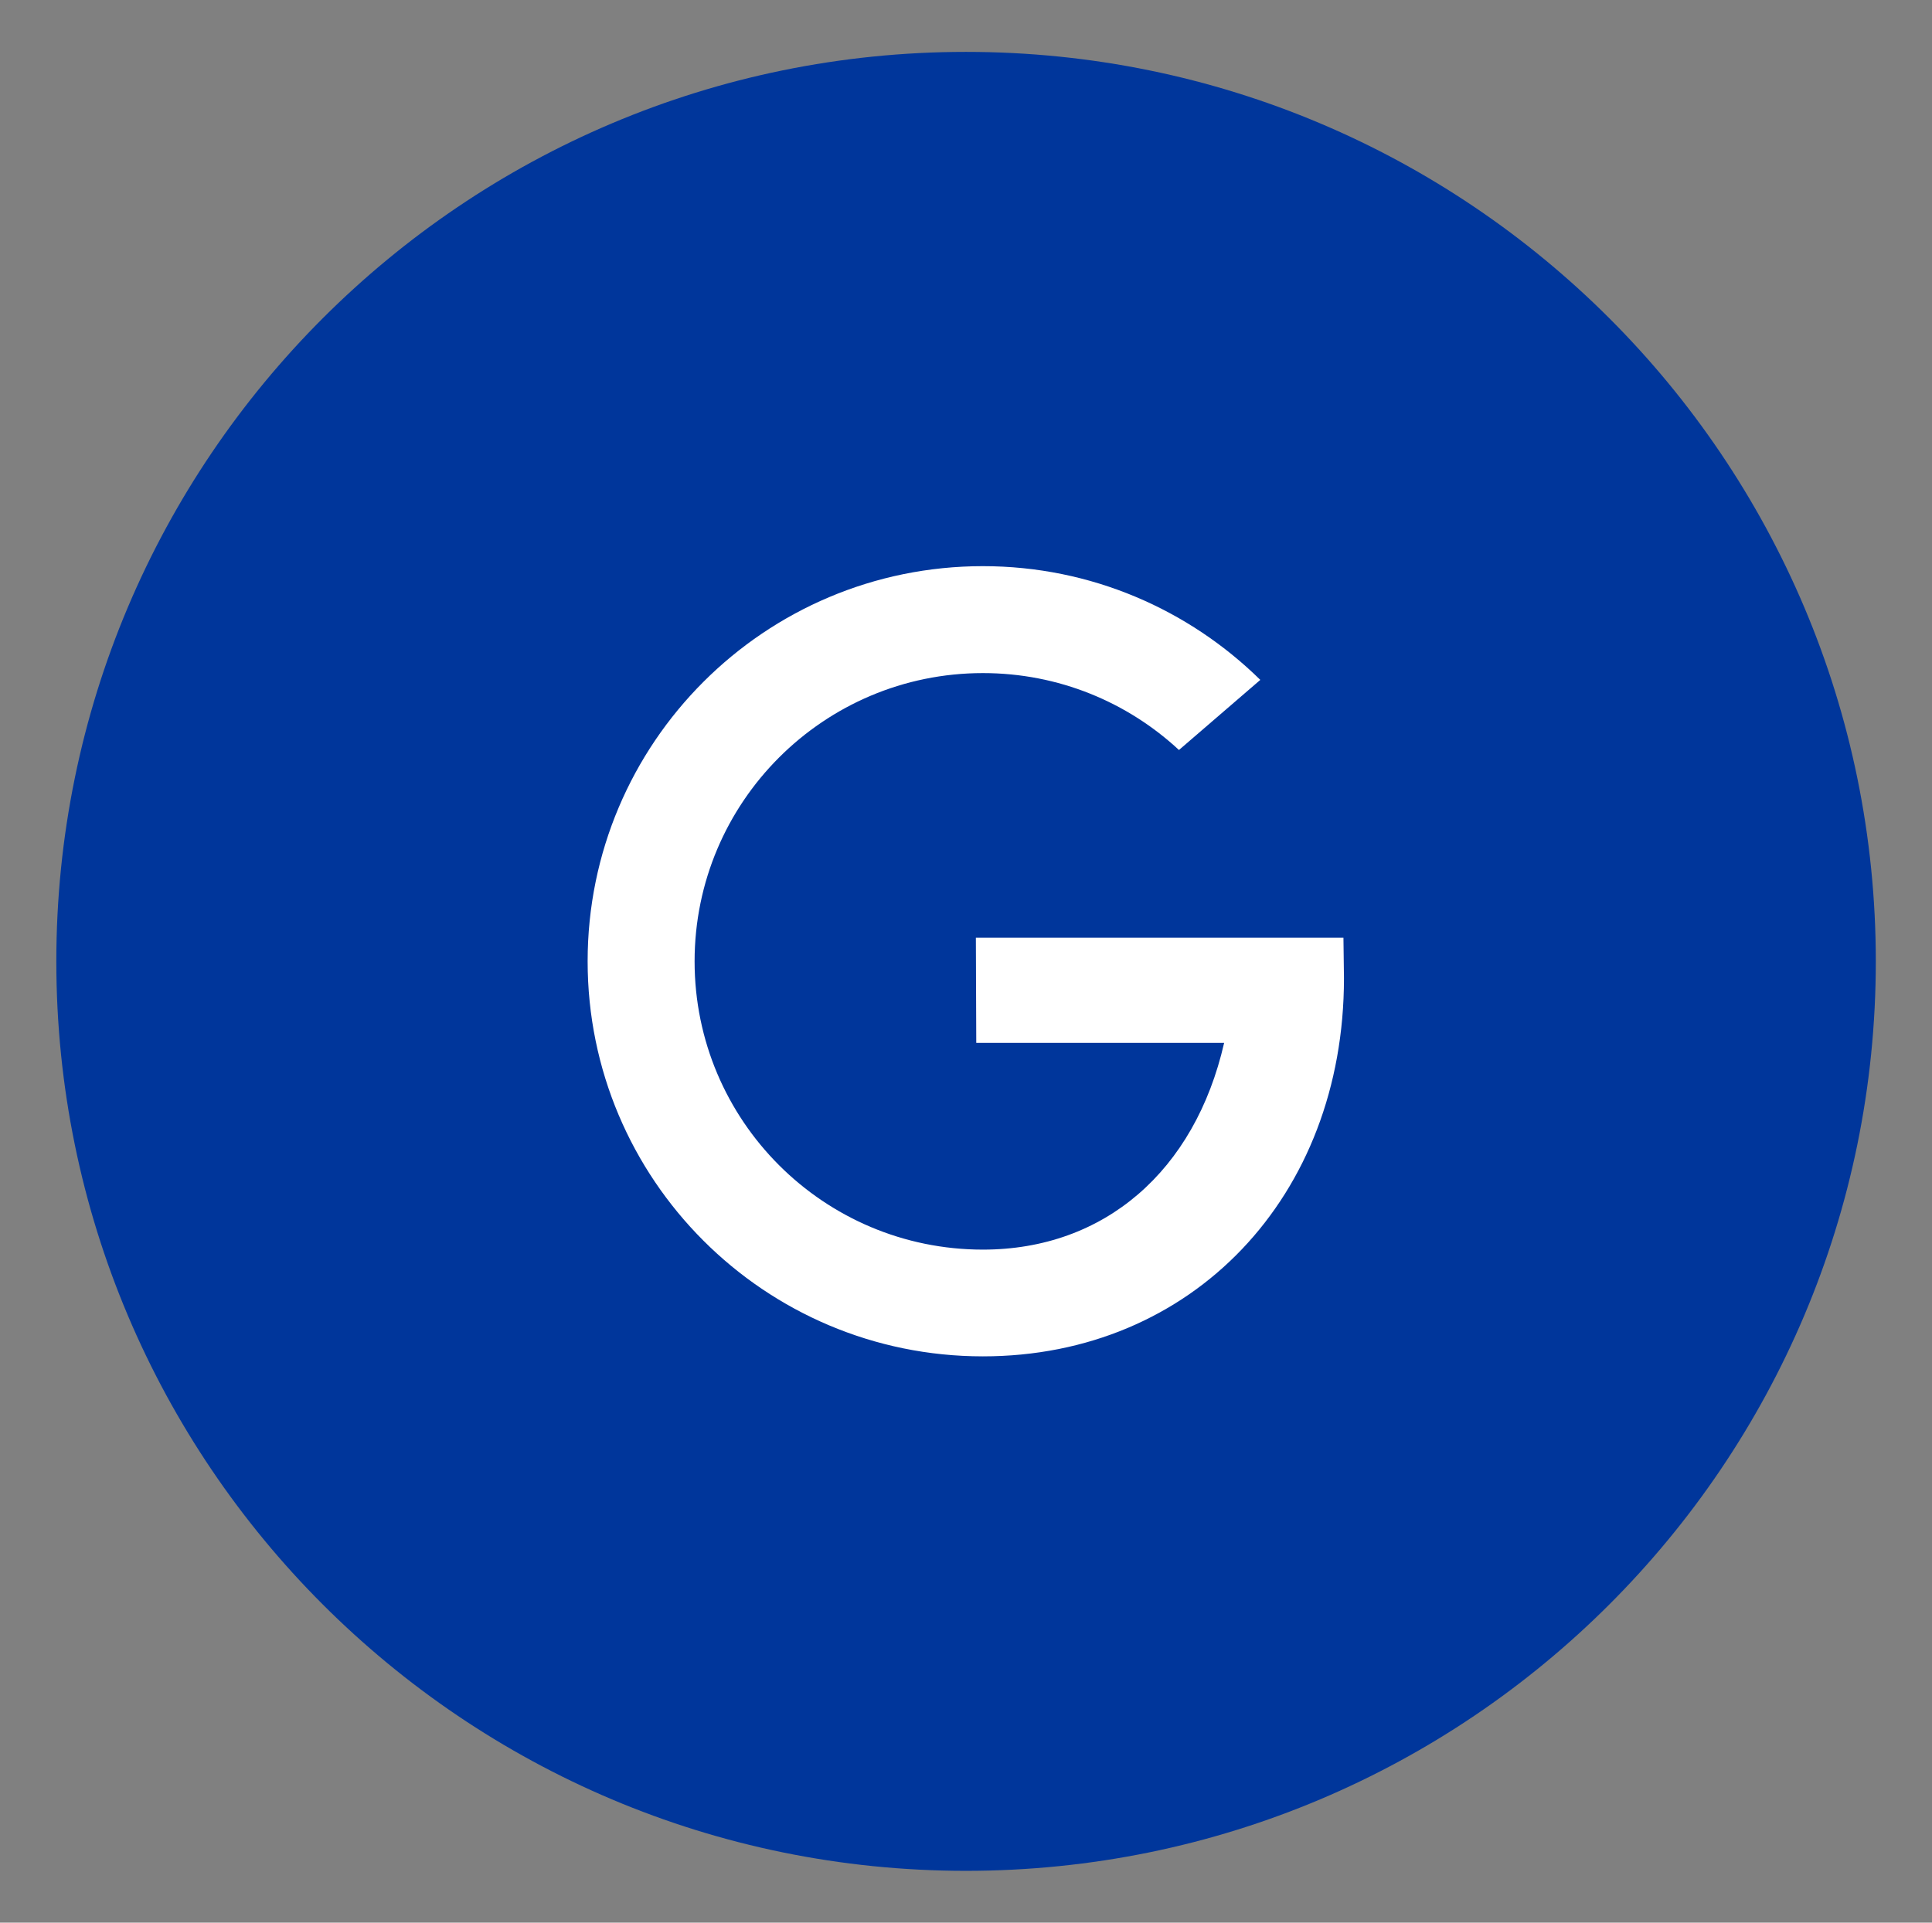
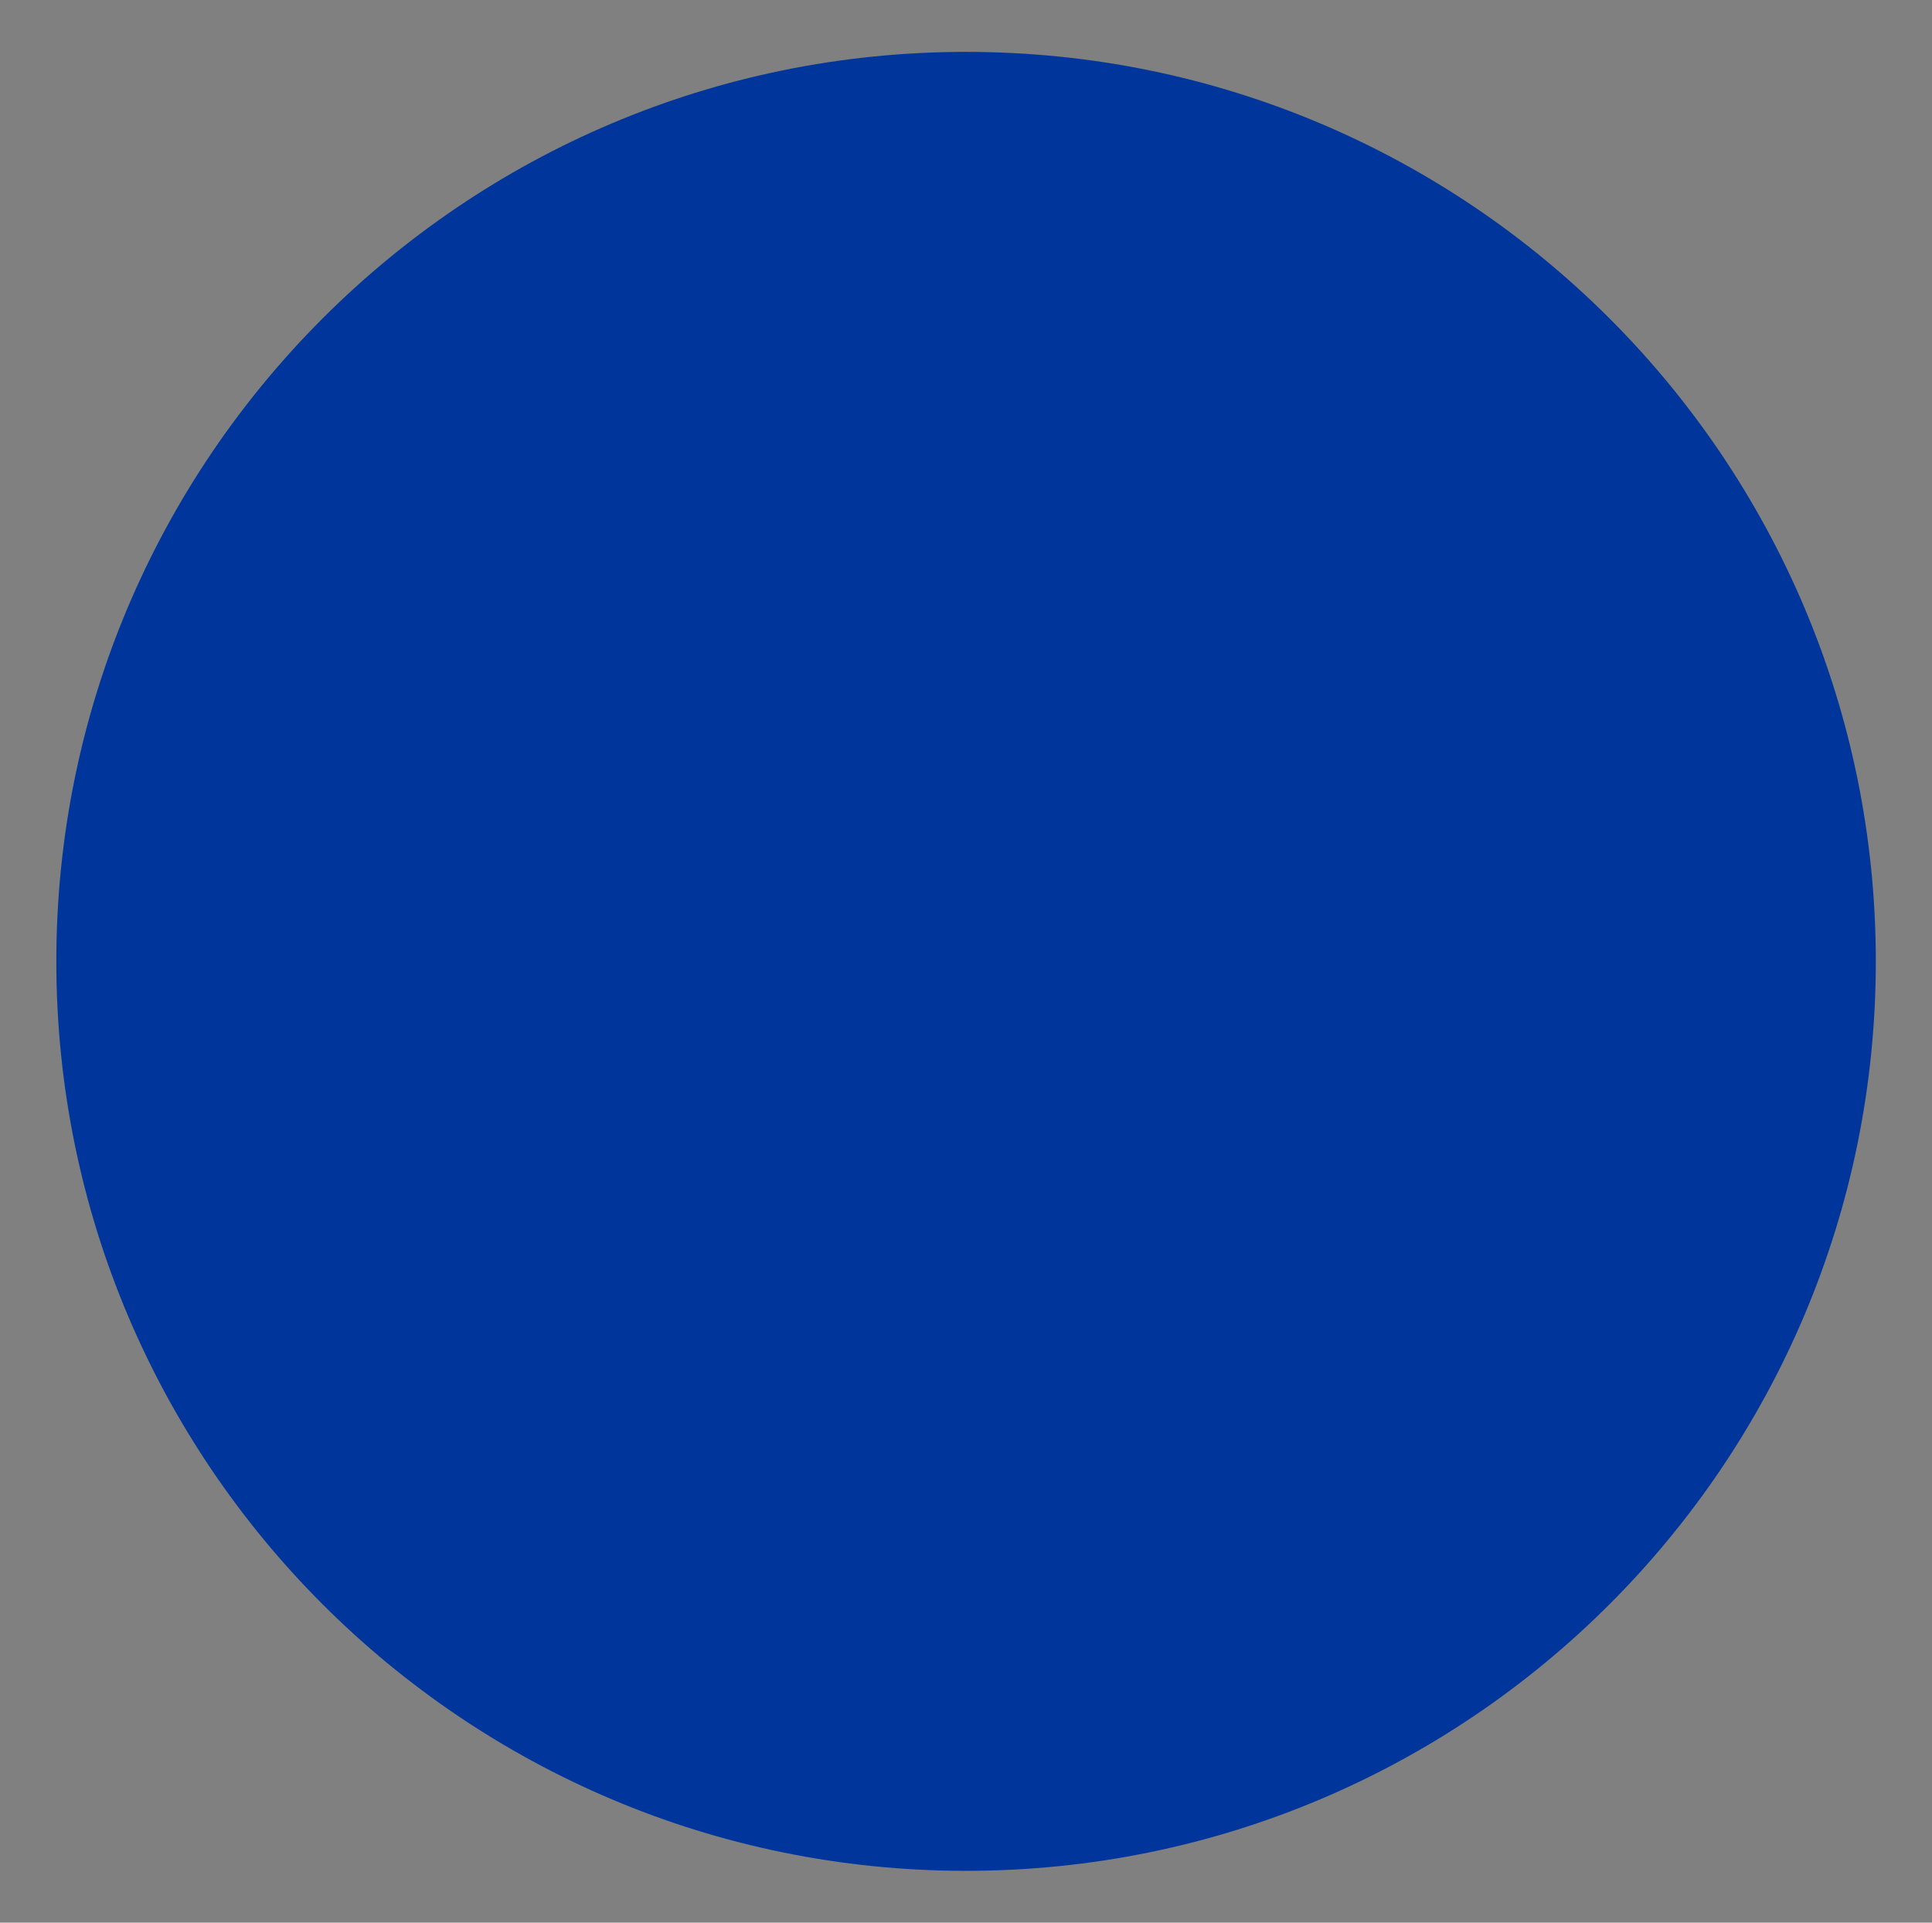
<svg xmlns="http://www.w3.org/2000/svg" version="1.1" id="Capa_1" x="0px" y="0px" width="29.261px" height="29.127px" viewBox="0 0 29.261 29.127" enable-background="new 0 0 29.261 29.127" xml:space="preserve">
  <rect x="0" y="0" width="29.261" height="29.127" fill="#808080" stroke="none" />
  <g id="XMLID_7_">
    <path id="XMLID_14_" fill="#00369B" d="M14.63,28.342L14.63,28.342c-7.609,0-13.777-6.169-13.777-13.778l0,0   c0-7.609,6.168-13.778,13.777-13.778l0,0c7.612,0,13.78,6.169,13.78,13.778l0,0C28.41,22.173,22.242,28.342,14.63,28.342z" />
    <g id="XMLID_8_">
      <g>
-         <path id="XMLID_11_" fill="#FFFFFF" d="M20.347,14.205H14.78l0.006,1.594h3.754c-0.443,1.941-1.814,3.132-3.653,3.132     c-2.412,0-4.367-1.955-4.367-4.367s1.955-4.367,4.367-4.367c1.147,0,2.19,0.442,2.969,1.165l1.232-1.062     c-1.082-1.064-2.564-1.723-4.202-1.723c-3.307,0-5.986,2.681-5.986,5.986s2.68,5.985,5.986,5.985     c3.174,0,5.469-2.422,5.469-5.728L20.347,14.205z" />
-       </g>
+         </g>
    </g>
  </g>
</svg>